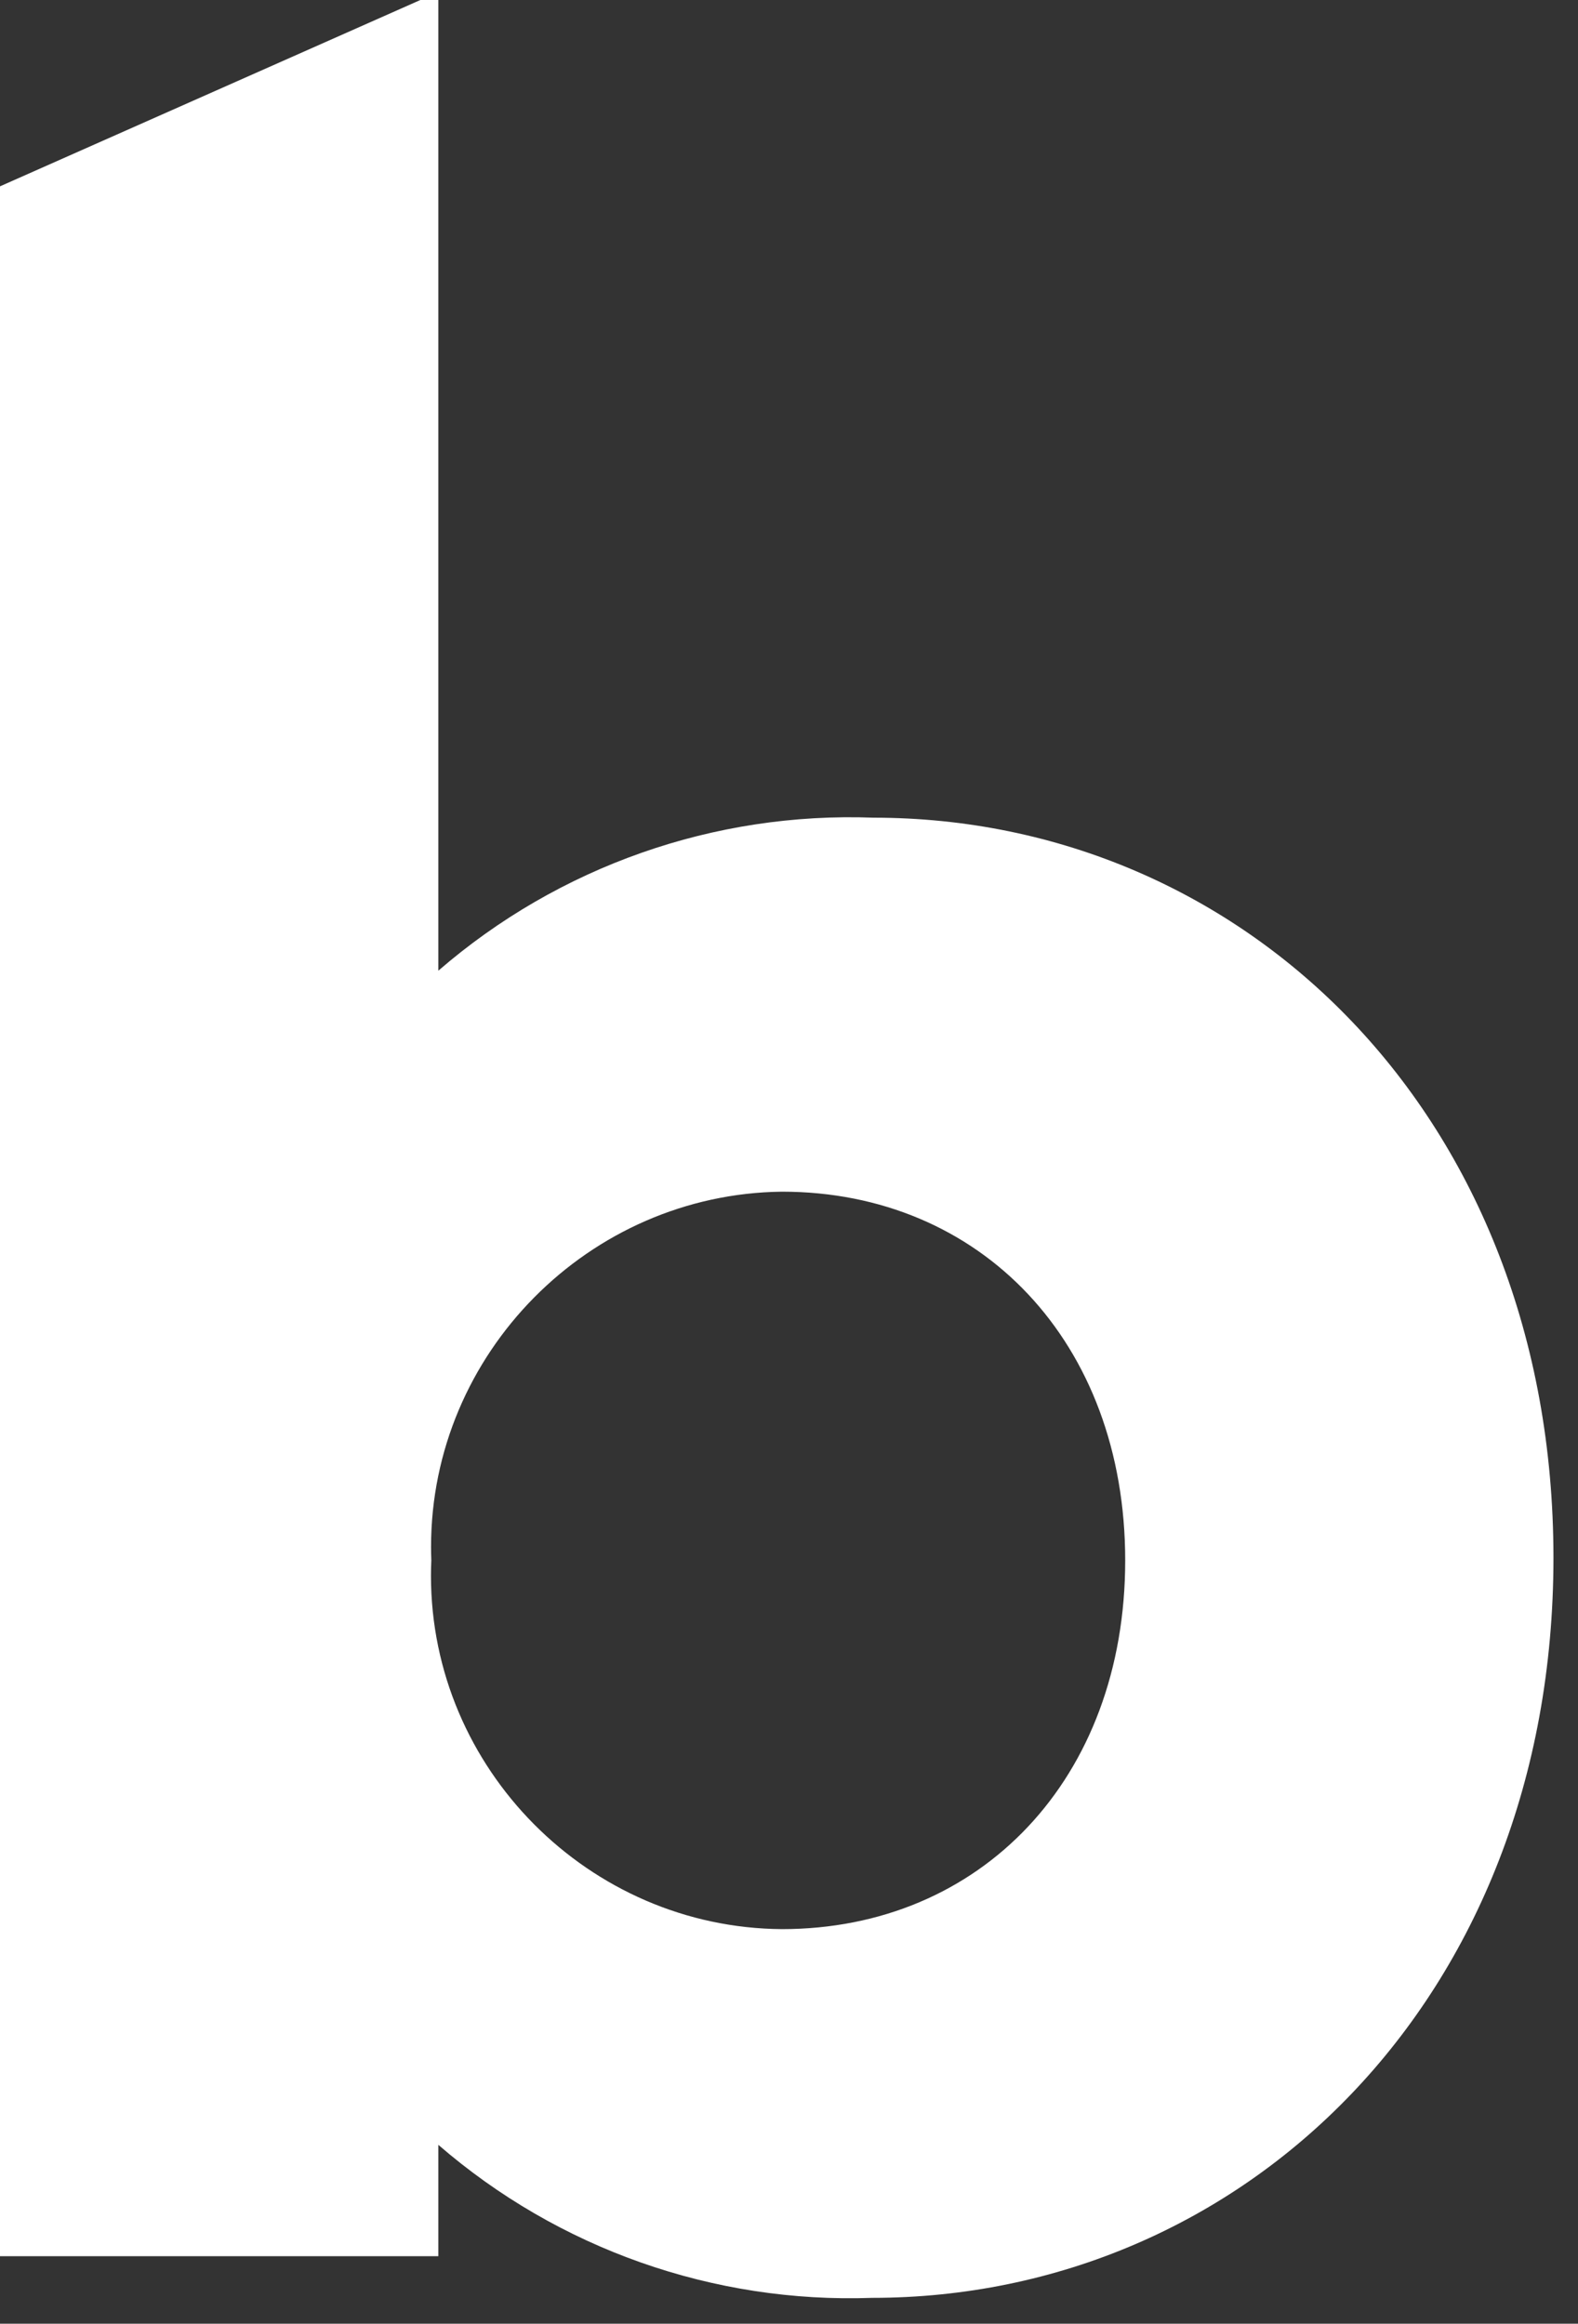
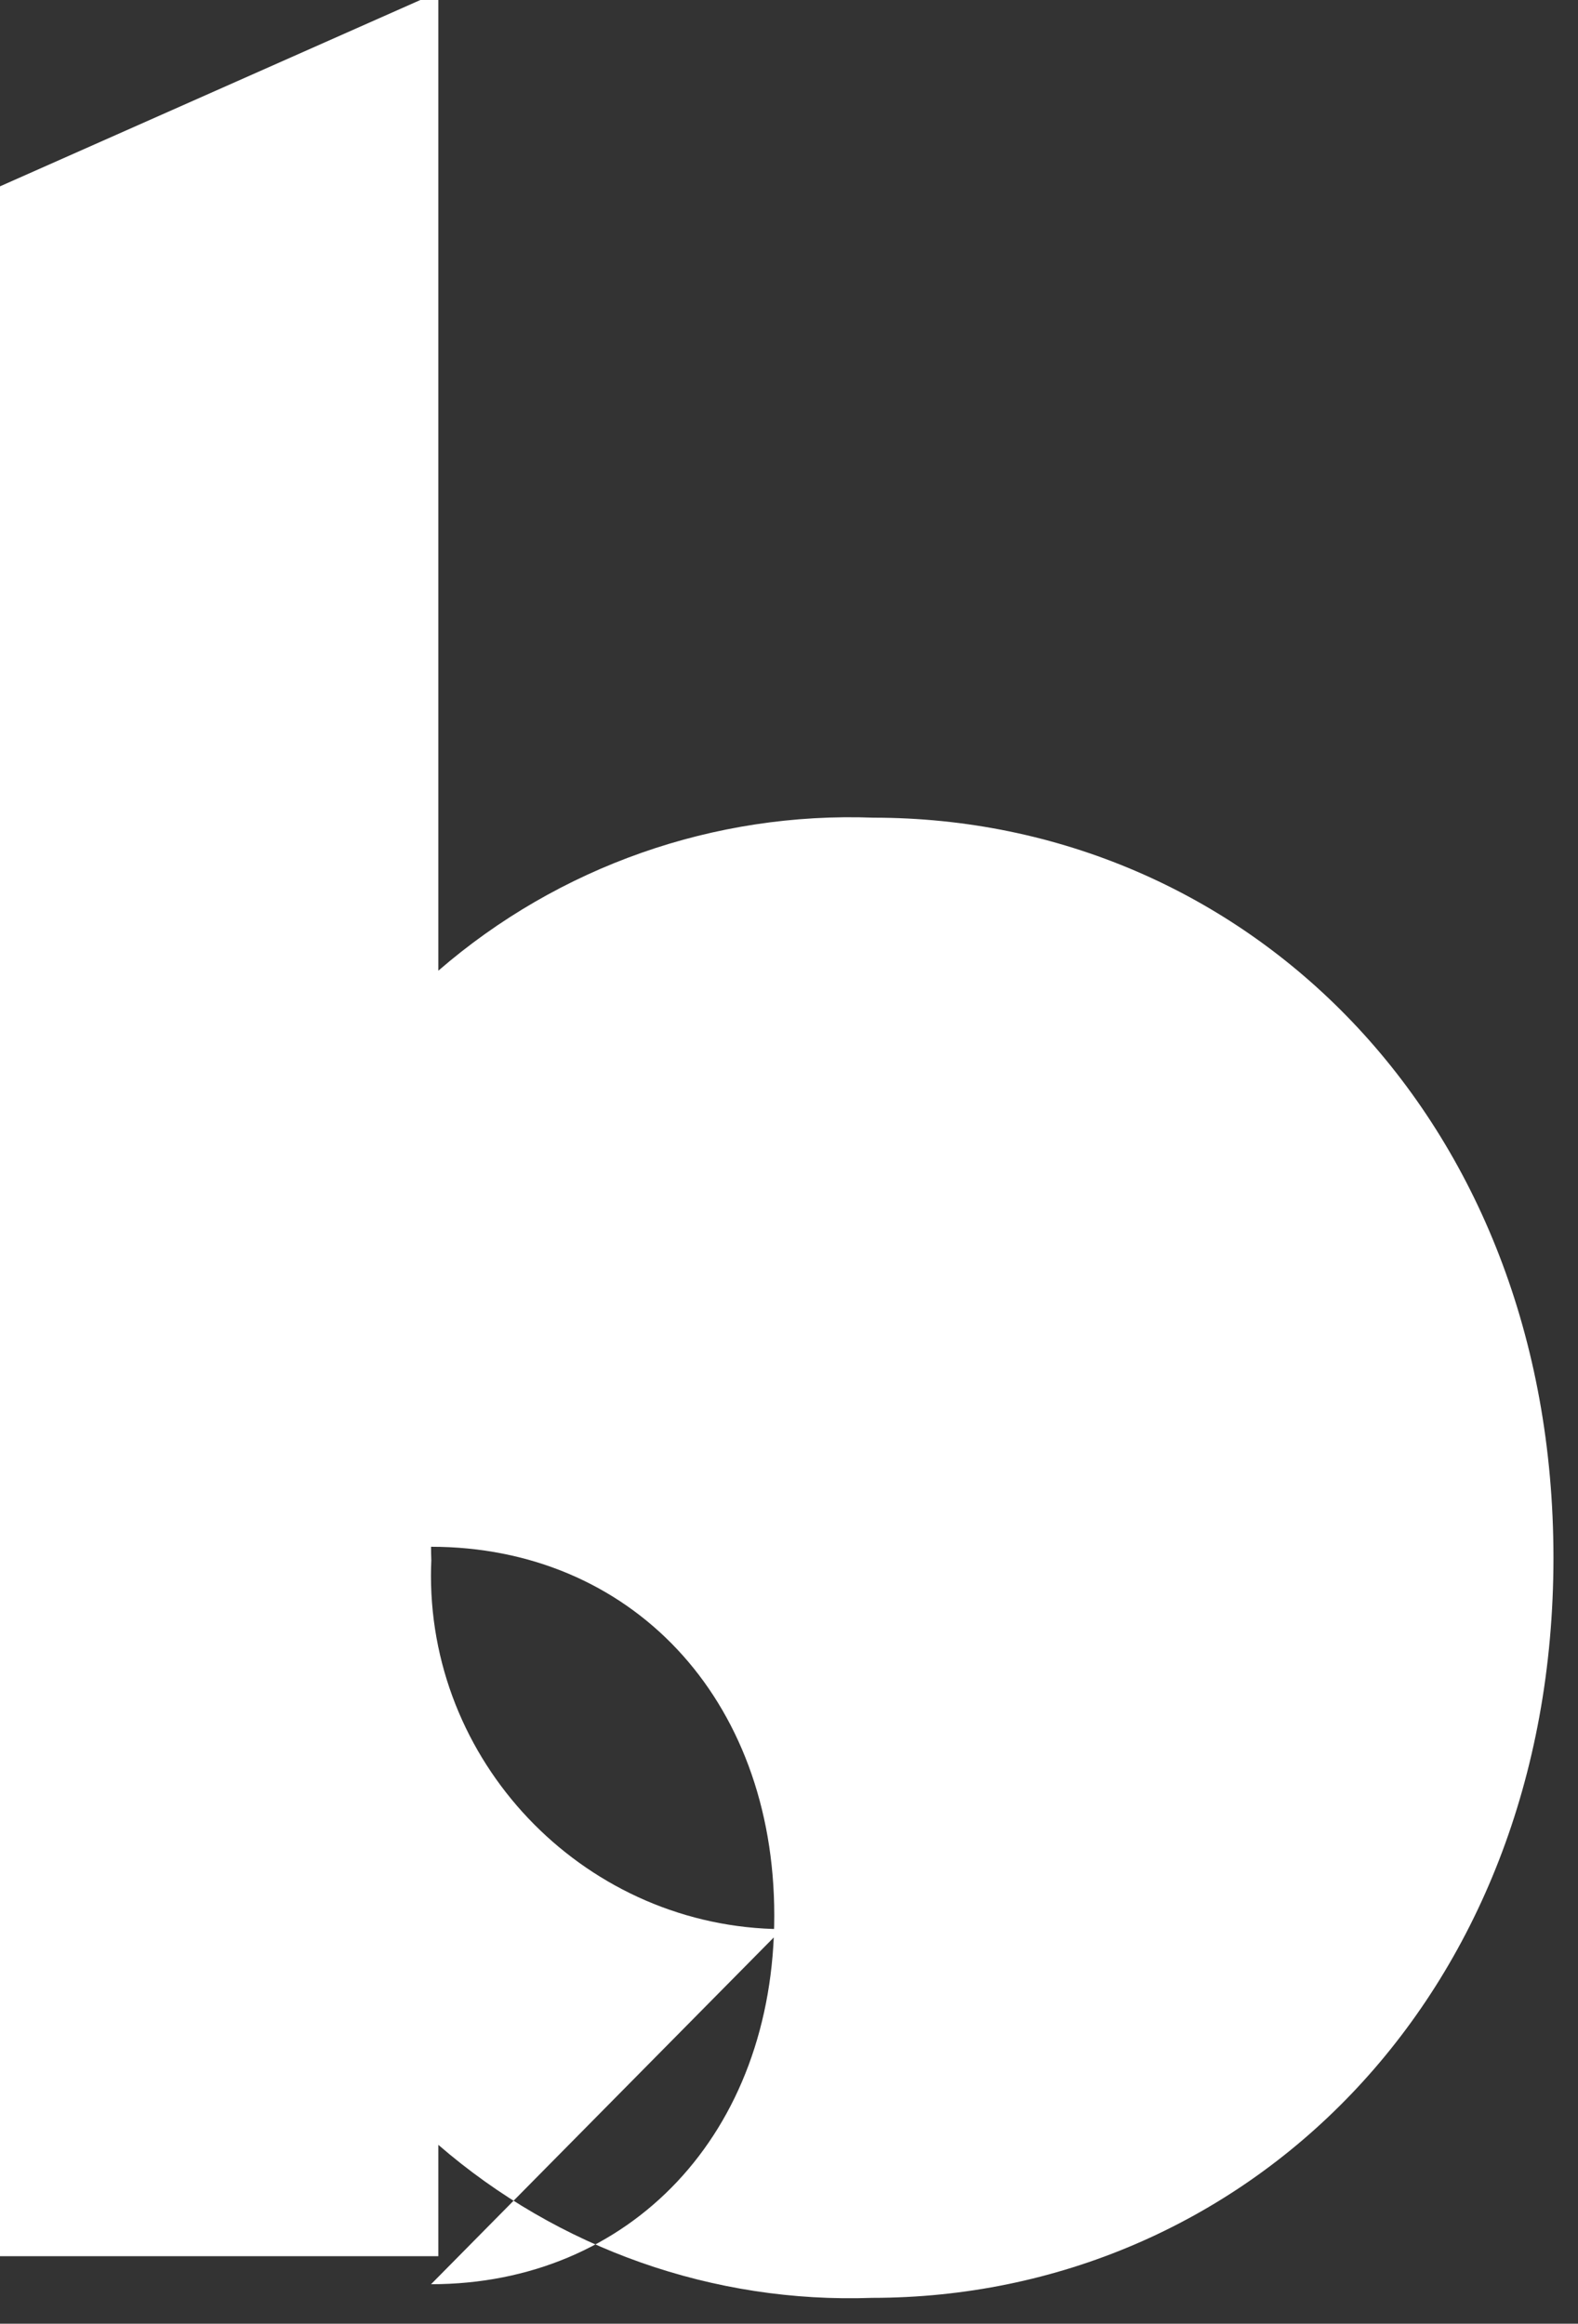
<svg xmlns="http://www.w3.org/2000/svg" width="100%" height="100%" viewBox="0 0 36 53" version="1.1" xml:space="preserve" style="fill-rule:evenodd;clip-rule:evenodd;stroke-linejoin:round;stroke-miterlimit:1.414;">
  <rect x="0" y="0" width="36" height="53" fill="#333333" stroke="none" />
-   <path id="Lag_1-2" d="M19.93,18.65c-3.632,-0.137 -7.183,1.111 -9.93,3.49l0,-22.14l-0.41,0l-9.59,4.25l0,47.21l10,0l0,-2.54c2.739,2.372 6.279,3.62 9.9,3.49c8.44,0 15.54,-6.79 15.54,-16.88c0,-10.09 -7.07,-16.88 -15.51,-16.88Zm-2.09,25.35c-4.402,-0.029 -8.008,-3.658 -8.008,-8.06c0,-0.117 0.003,-0.233 0.008,-0.35c-0.004,-0.103 -0.006,-0.207 -0.006,-0.311c0,-4.408 3.598,-8.048 8.006,-8.099c4.53,0 7.83,3.43 7.83,8.41c0,4.98 -3.3,8.41 -7.83,8.41Z" style="fill:#fff;fill-rule:nonzero;" />
+   <path id="Lag_1-2" d="M19.93,18.65c-3.632,-0.137 -7.183,1.111 -9.93,3.49l0,-22.14l-0.41,0l-9.59,4.25l0,47.21l10,0l0,-2.54c2.739,2.372 6.279,3.62 9.9,3.49c8.44,0 15.54,-6.79 15.54,-16.88c0,-10.09 -7.07,-16.88 -15.51,-16.88Zm-2.09,25.35c-4.402,-0.029 -8.008,-3.658 -8.008,-8.06c0,-0.117 0.003,-0.233 0.008,-0.35c-0.004,-0.103 -0.006,-0.207 -0.006,-0.311c4.53,0 7.83,3.43 7.83,8.41c0,4.98 -3.3,8.41 -7.83,8.41Z" style="fill:#fff;fill-rule:nonzero;" />
</svg>